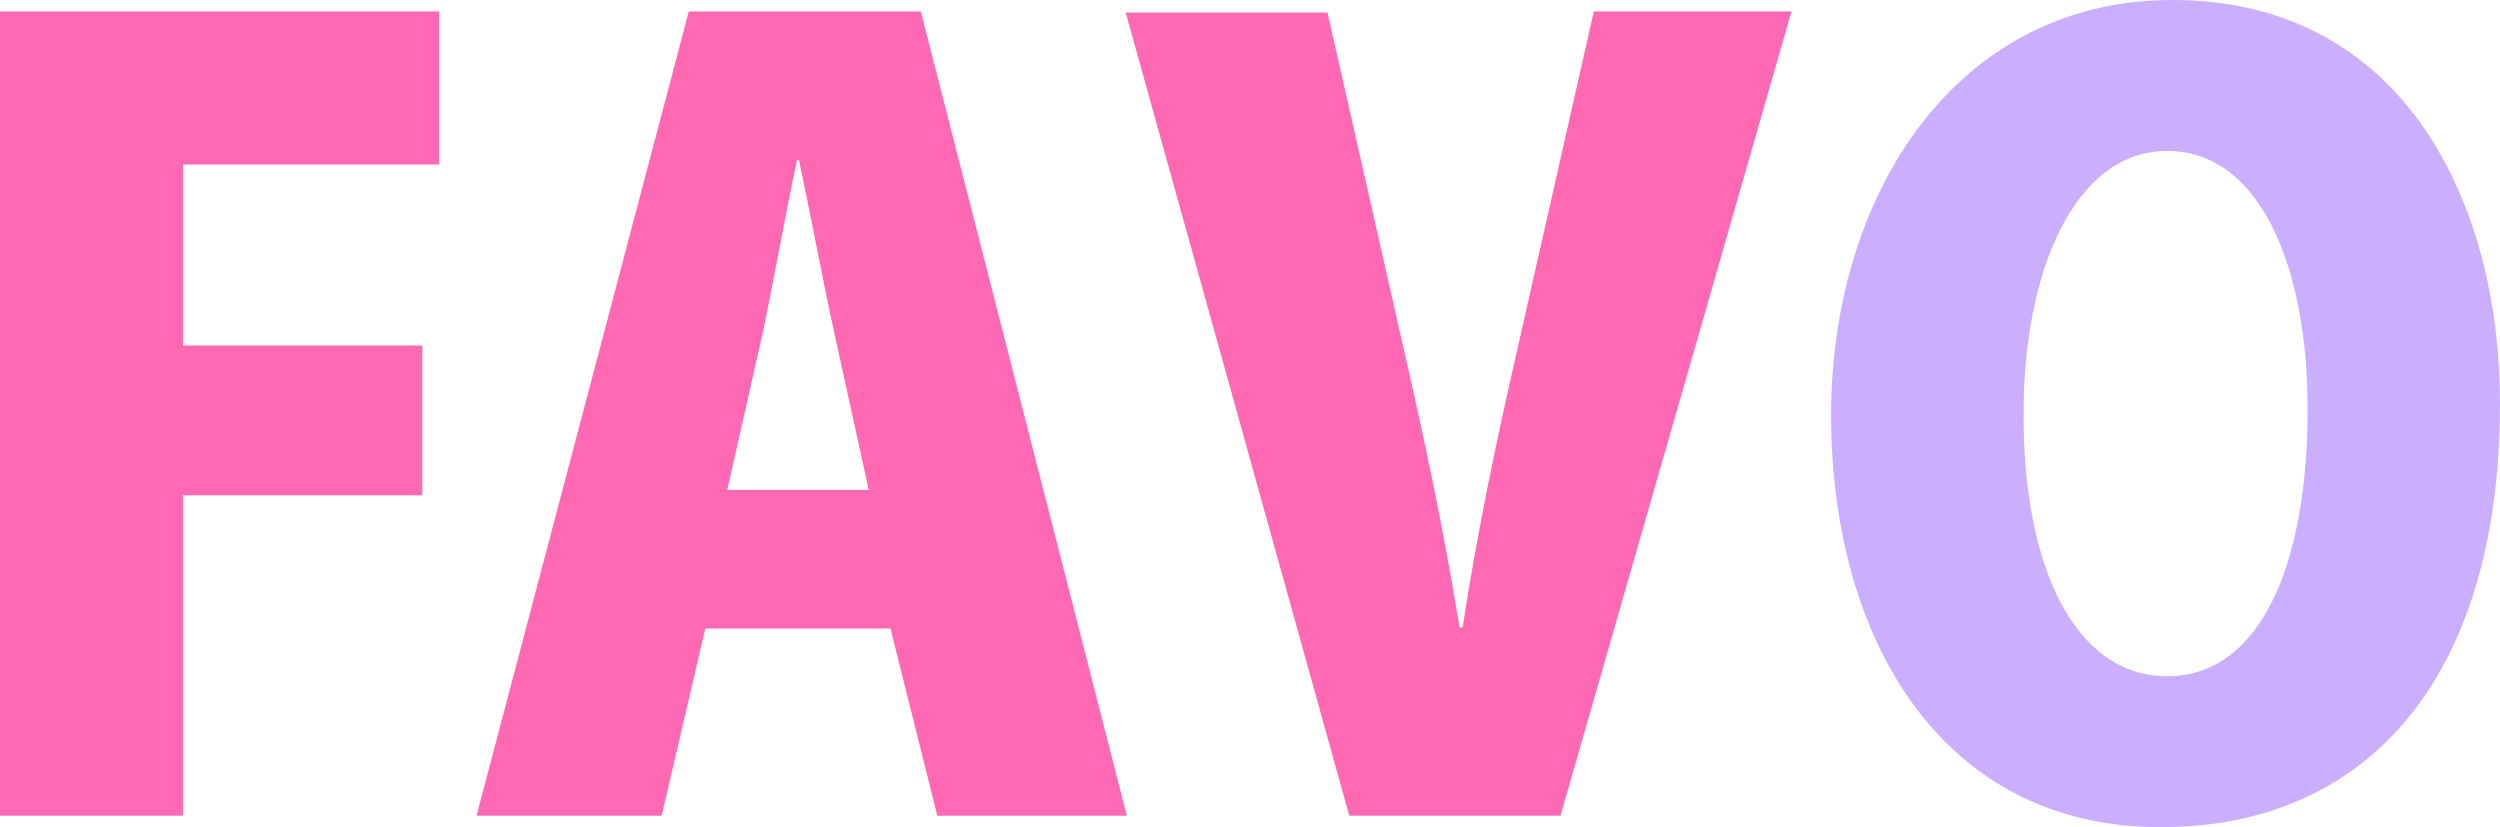
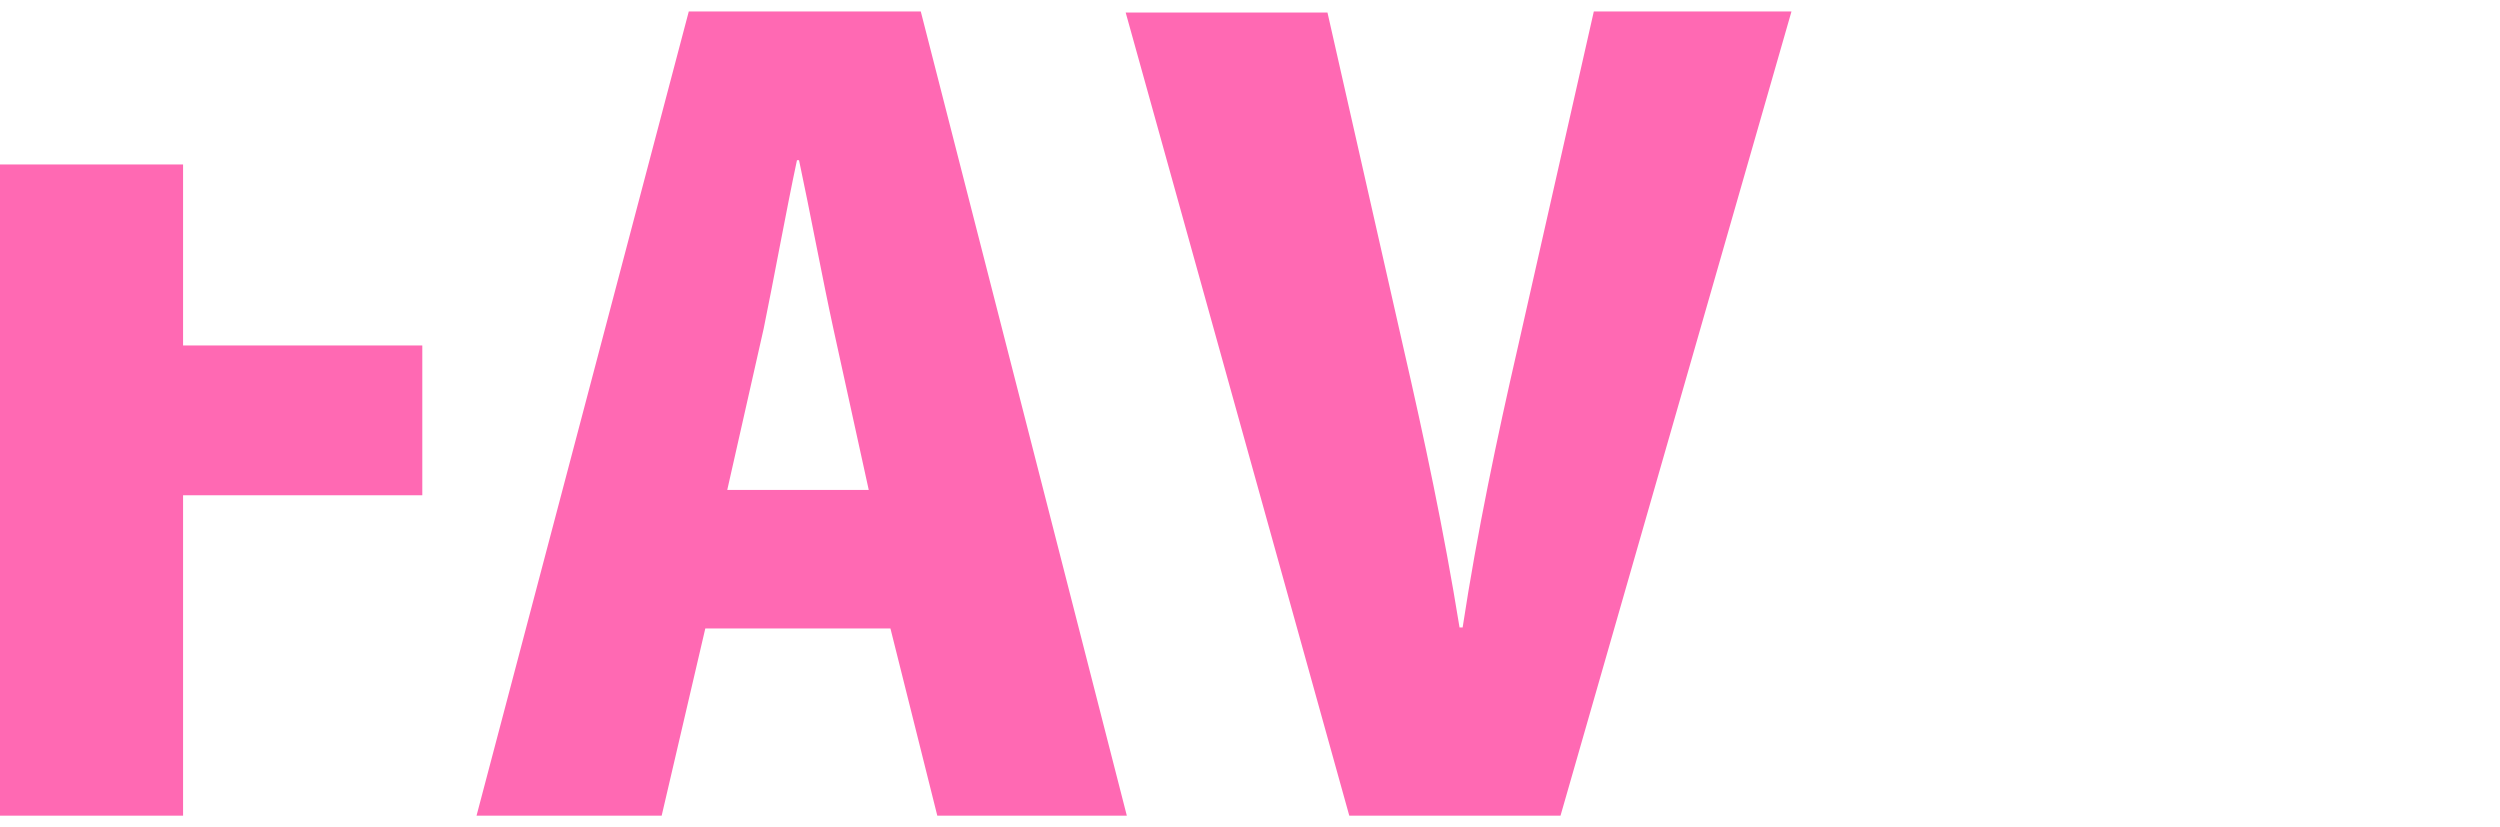
<svg xmlns="http://www.w3.org/2000/svg" id="_レイヤー_2" data-name="レイヤー 2" viewBox="0 0 193.64 64.06">
  <defs>
    <style>
      .cls-1 {
        fill: #ff69b3;
      }

      .cls-2 {
        fill: #cbaefe;
      }
    </style>
  </defs>
  <g id="_レイヤー_1-2" data-name="レイヤー 1">
    <g>
-       <path class="cls-1" d="M0,63.18V.89h34.01v11.85H14.18v14.02h18.53v11.6H14.18v24.82H0Z" />
+       <path class="cls-1" d="M0,63.18V.89v11.85H14.18v14.02h18.53v11.6H14.18v24.82H0Z" />
      <path class="cls-1" d="M87.27,63.18h-14.67l-3.63-14.5h-14.34l-3.38,14.5h-14.34L53.35.89h17.97l15.96,62.29ZM67.29,37.95l-2.74-12.49c-.81-3.71-1.85-9.27-2.66-13.05h-.16c-.81,3.79-1.85,9.51-2.58,13.05l-2.82,12.49h10.96Z" />
      <path class="cls-1" d="M138.76.89l-17.89,62.29h-16.36L87.19.97h15.63l5.88,25.95c1.61,7.01,3.14,14.18,4.35,21.68h.24c1.13-7.41,2.66-14.67,4.27-21.68L123.45.89h15.31Z" />
-       <path class="cls-2" d="M193.64,31.19c0,21.68-10.56,32.88-26.27,32.88-17.16,0-25.54-14.83-25.54-31.91S151.5,0,168.26,0c18.13,0,25.38,16.04,25.38,31.19ZM156.74,31.91c-.08,11.93,3.95,20.47,11.12,20.47s10.88-8.54,10.88-20.71c0-10.88-3.63-19.98-10.88-19.98s-11.12,9.51-11.12,20.23Z" />
    </g>
  </g>
</svg>